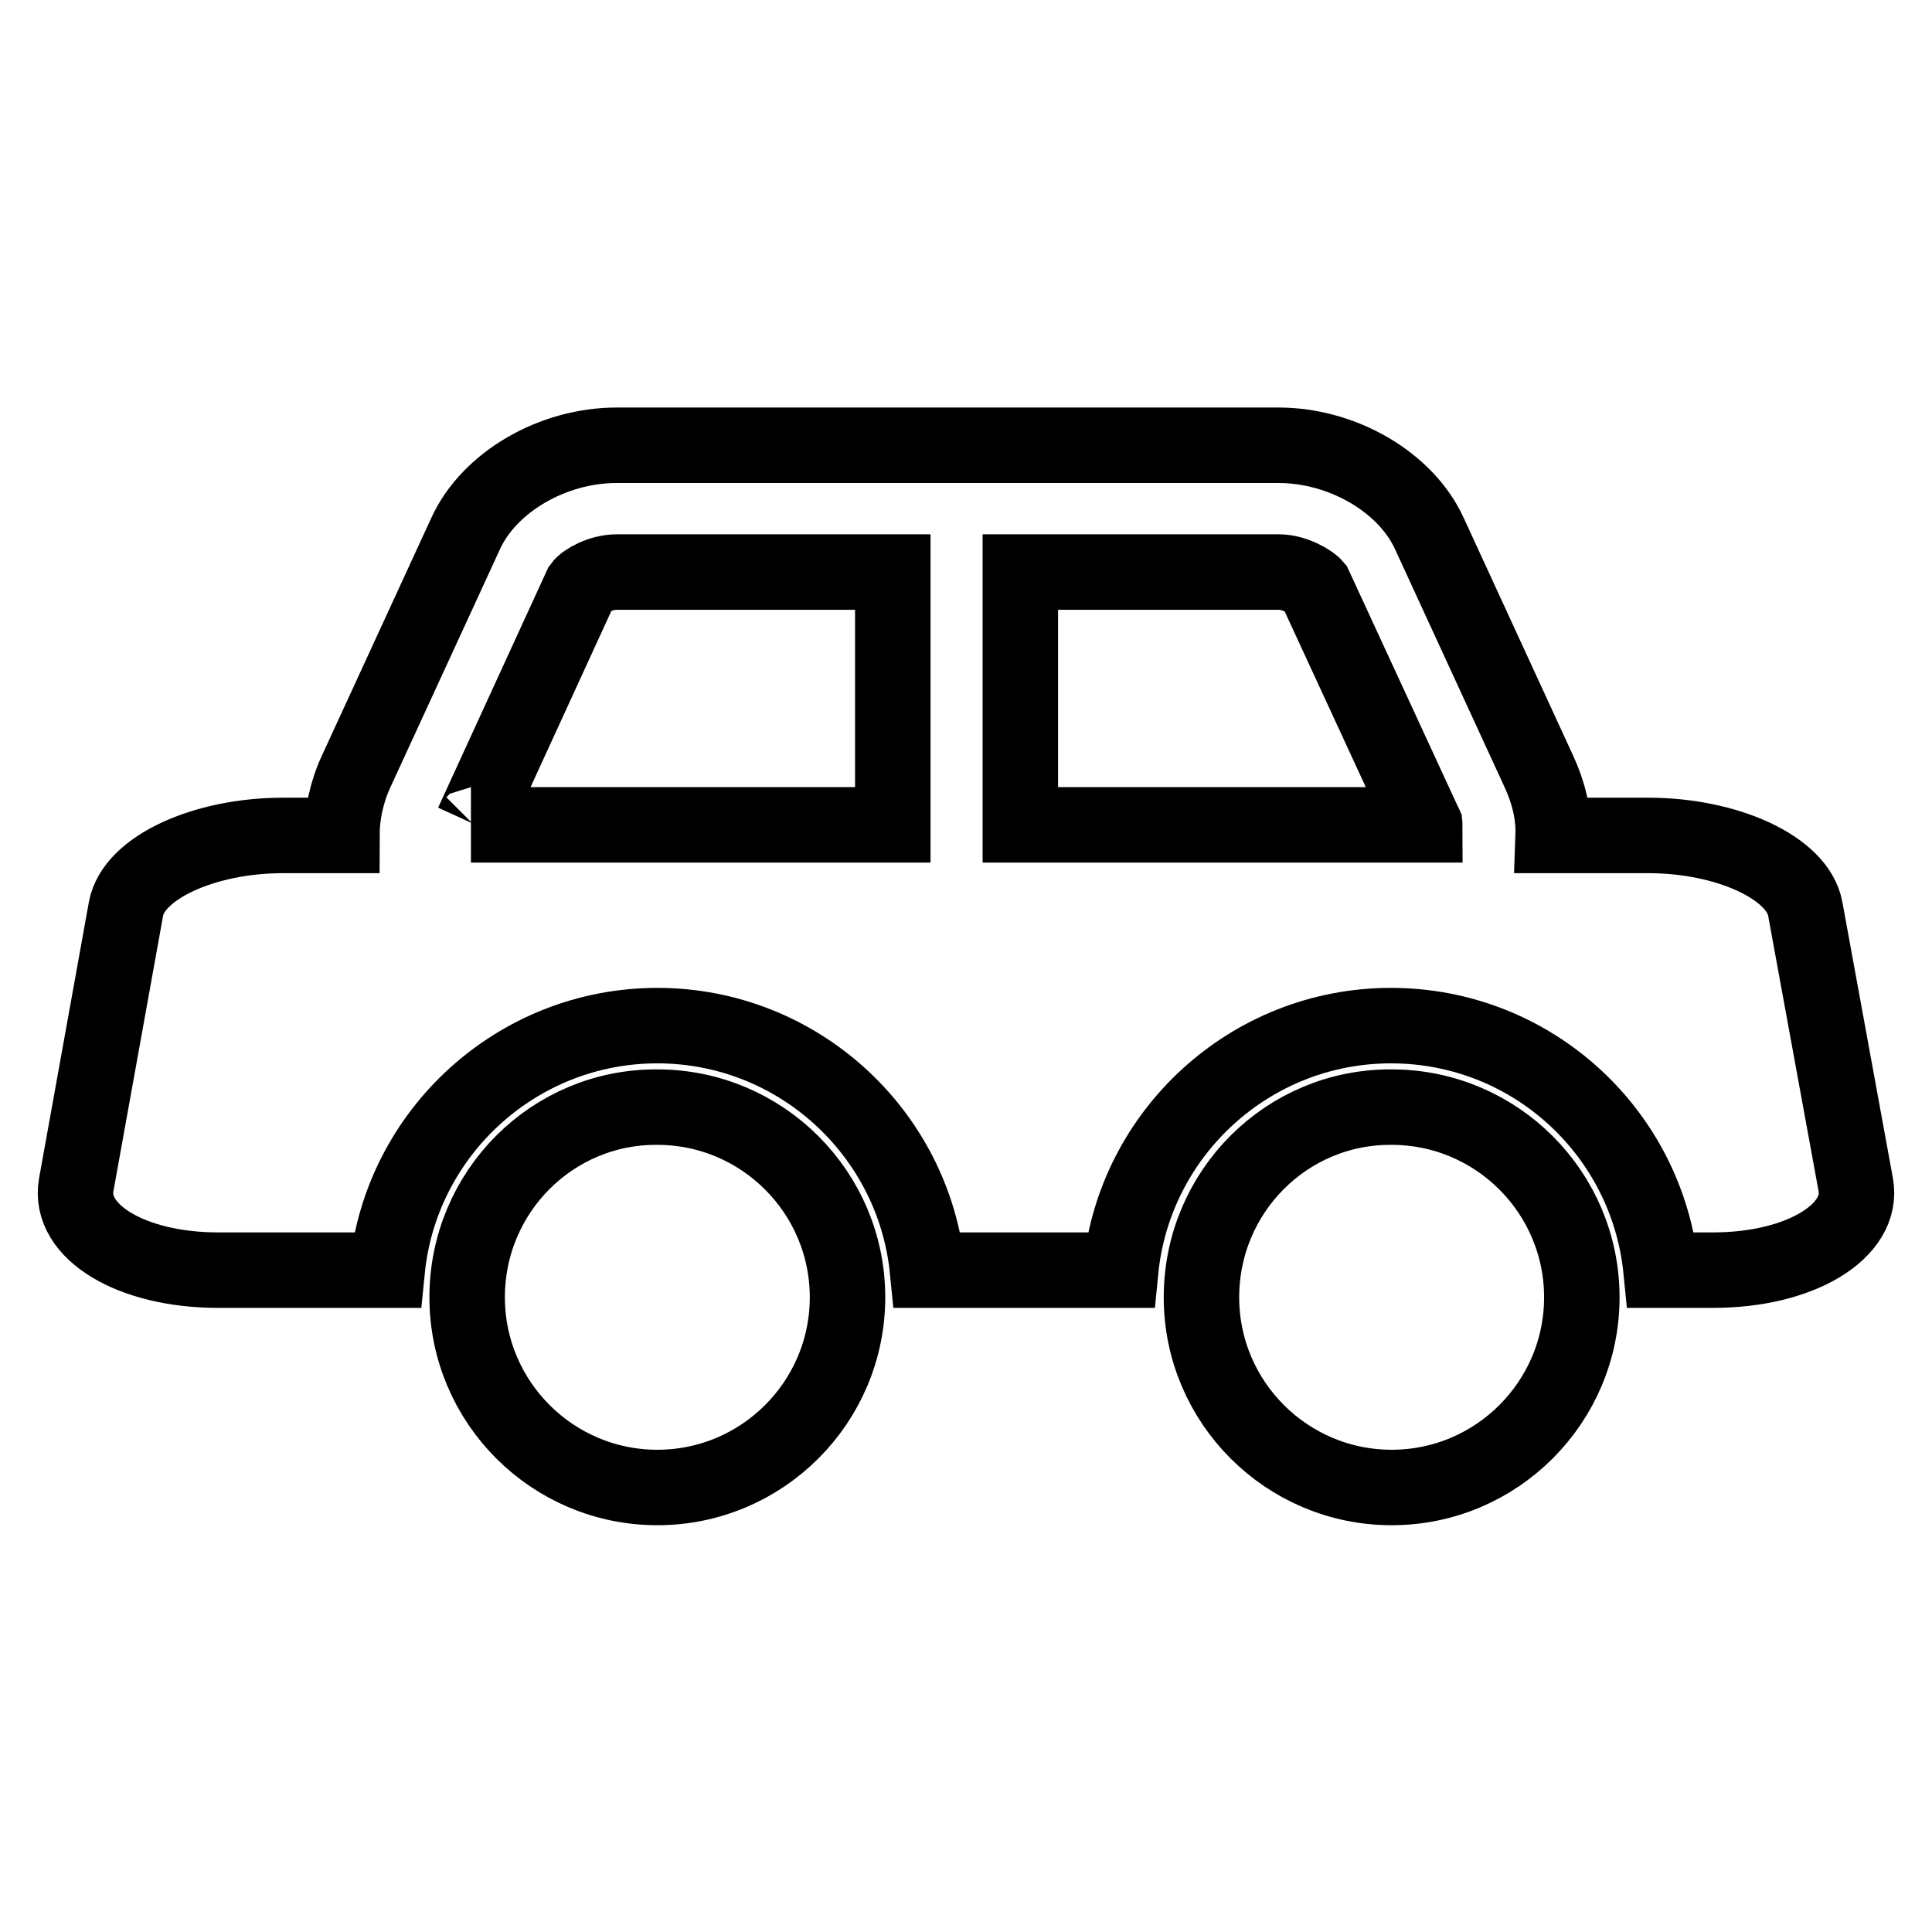
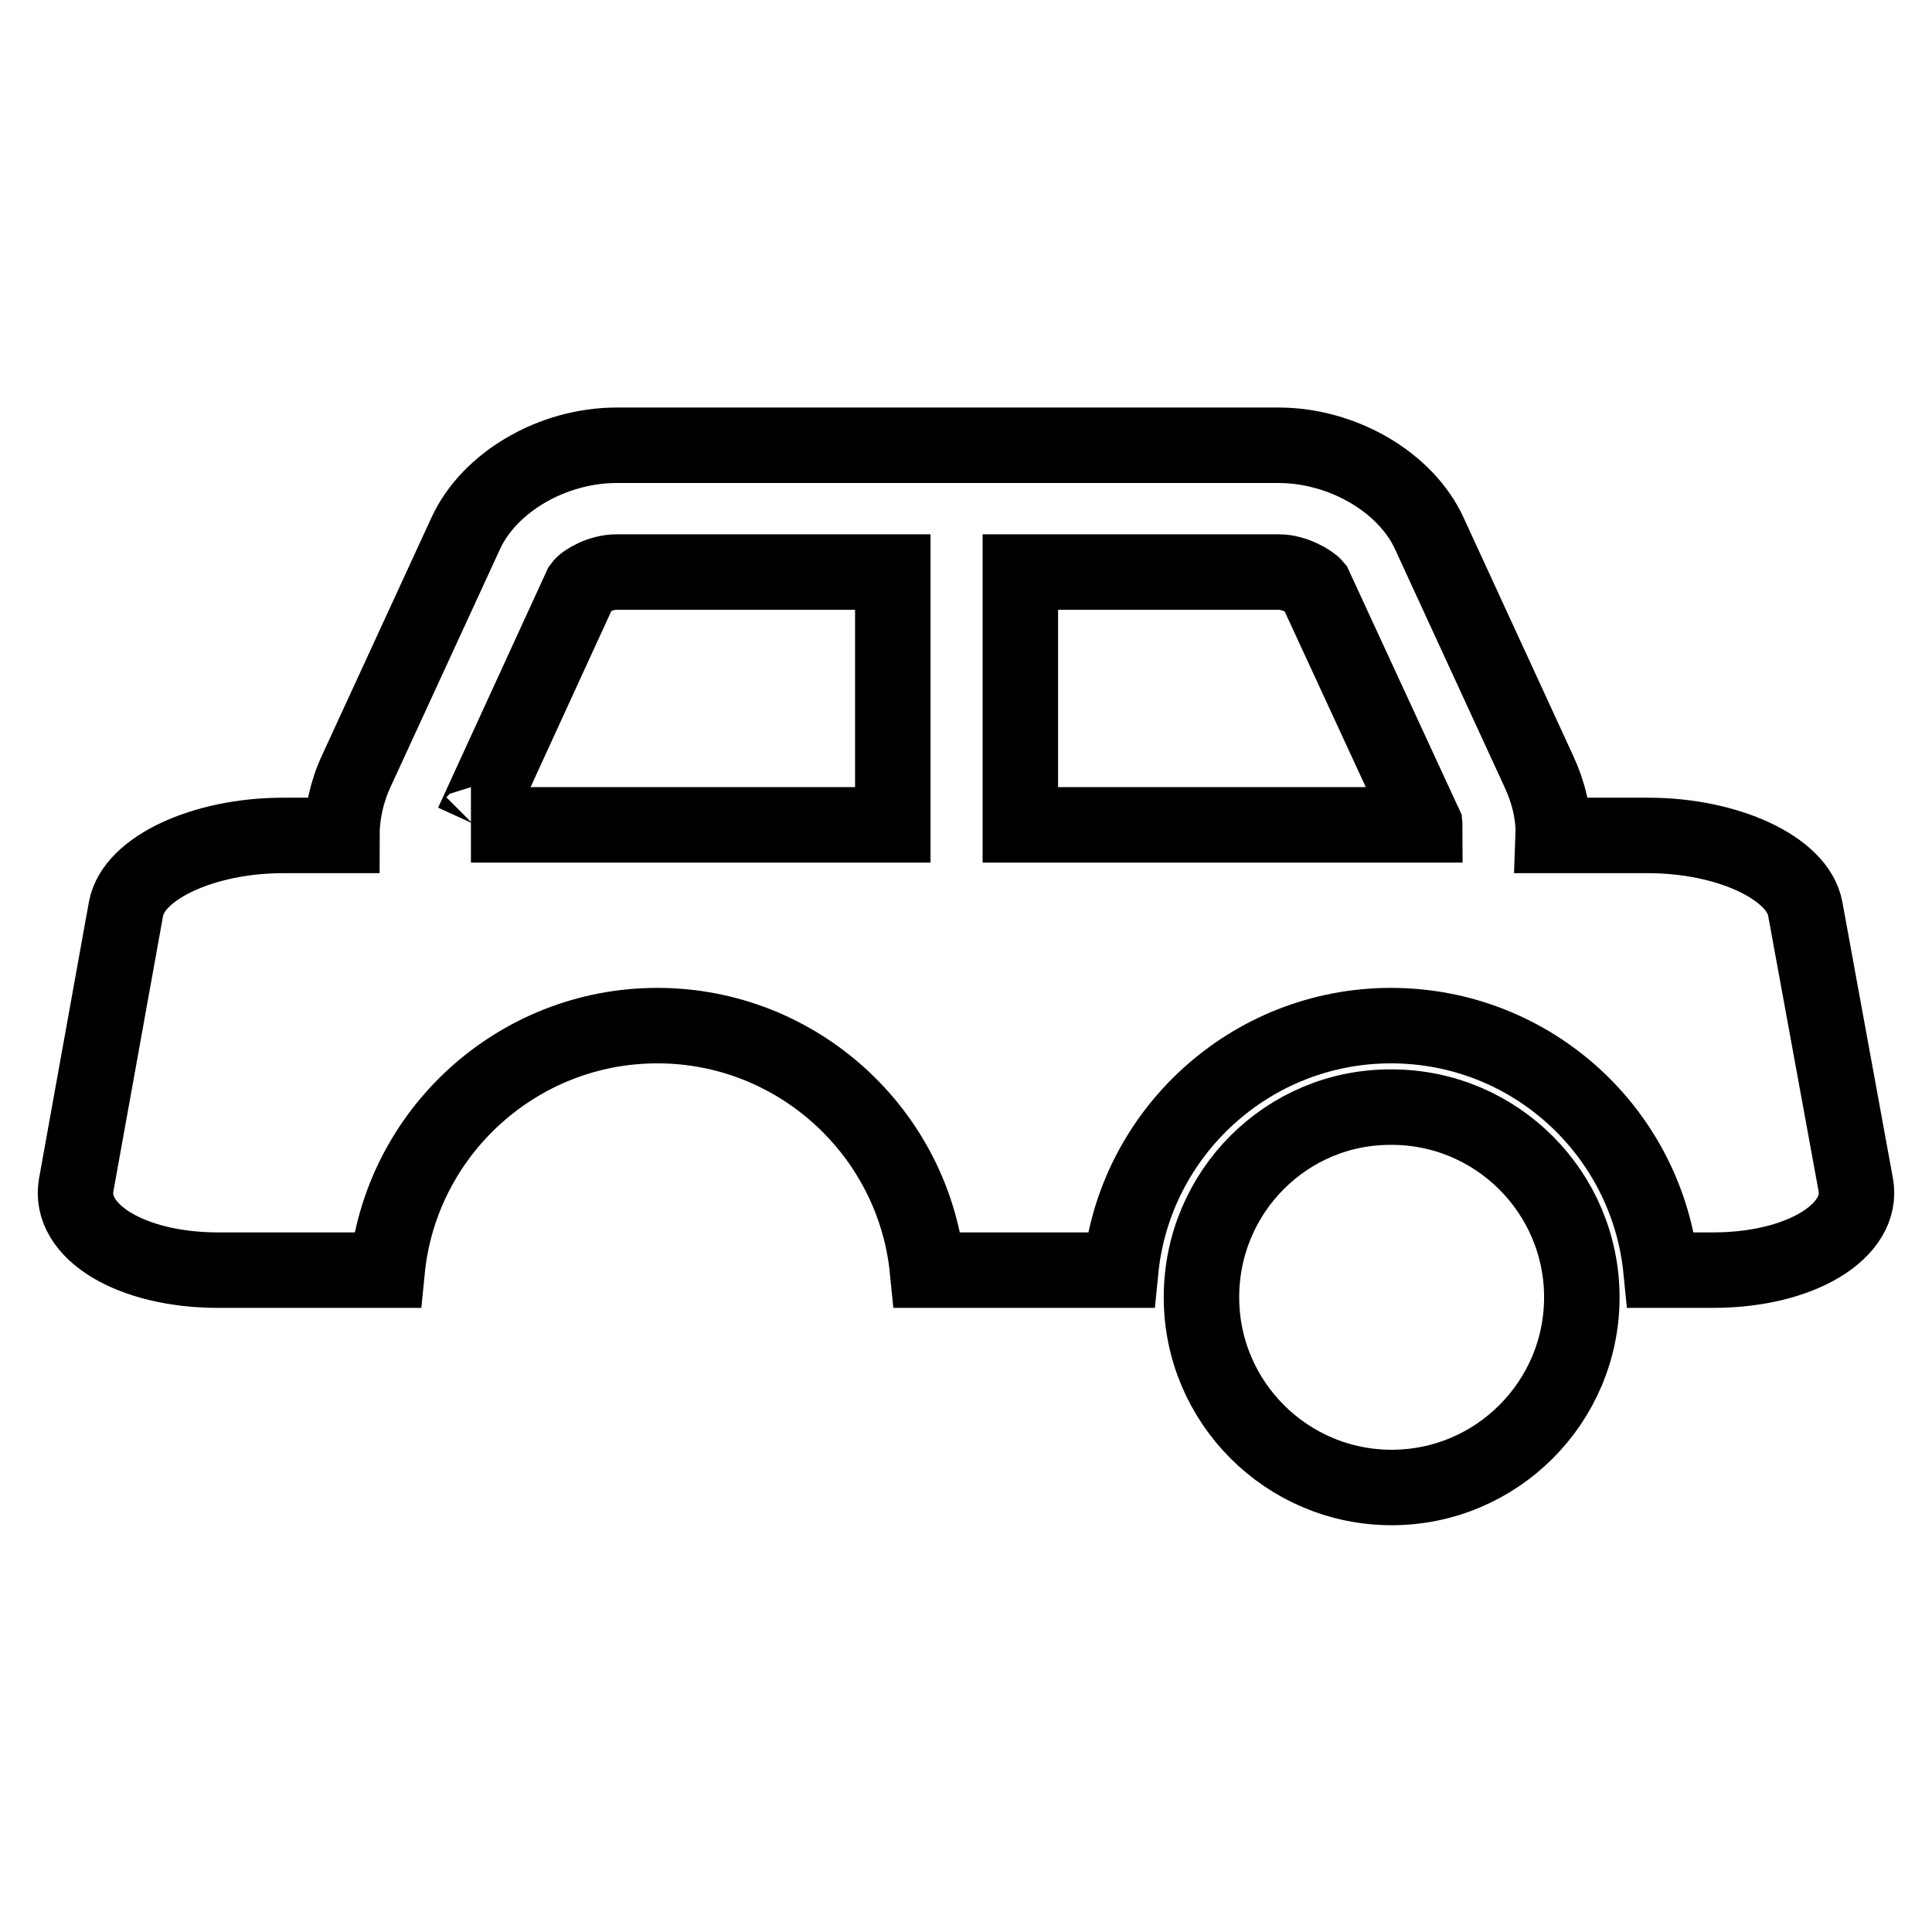
<svg xmlns="http://www.w3.org/2000/svg" version="1.1" x="0px" y="0px" viewBox="0 0 256 256" enable-background="new 0 0 256 256" xml:space="preserve">
  <g>
-     <path stroke-width="10" fill-opacity="0" stroke="#000000" d="M61.9,171.9c0,13.9,11.3,25.2,25.2,25.2c13.9,0,25.2-11.3,25.2-25.2c0,0,0,0,0,0 c0-13.9-11.3-25.2-25.2-25.2C73.2,146.6,61.9,157.9,61.9,171.9C61.9,171.8,61.9,171.9,61.9,171.9z" />
    <path stroke-width="10" fill-opacity="0" stroke="#000000" d="M245.9,157l-6.7-36.6c-1-5.4-10.3-9.7-20.8-9.7h-12.6c0.1-2.8-0.6-5.7-1.9-8.5l-14.5-31.5 c-3.1-6.8-11.5-11.7-20-11.7H81.7c-8.5,0-16.9,4.9-20,11.7l-14.5,31.5c-1.3,2.8-1.9,5.8-1.9,8.5h-7.8c-10.5,0-19.8,4.3-20.8,9.7 L10.1,157c-1.1,6.2,7.3,11.3,18.8,11.3h22.4c1.8-18.2,17.2-32.4,35.8-32.4s34,14.2,35.8,32.4h25.6c1.8-18.2,17.2-32.4,35.8-32.4 c18.7,0,34,14.2,35.8,32.4h6.9C238.6,168.3,247,163.1,245.9,157z M174.2,77.7l14.5,31.4c0,0.1,0.1,0.1,0.1,0.2h-0.1h-53.5V75.8 h34.3C171.5,75.8,173.7,77.1,174.2,77.7z M62.6,109.1L77,77.7c0.5-0.7,2.6-1.9,4.7-1.9h36.6v33.5H62.5h-0.1 C62.5,109.3,62.5,109.2,62.6,109.1L62.6,109.1z" />
    <path stroke-width="10" fill-opacity="0" stroke="#000000" d="M159.2,171.9c0,13.9,11.3,25.2,25.2,25.2c13.9,0,25.2-11.3,25.2-25.2c0,0,0,0,0,0 c0-13.9-11.3-25.2-25.2-25.2C170.5,146.6,159.2,157.9,159.2,171.9C159.2,171.8,159.2,171.9,159.2,171.9z" />
  </g>
</svg>